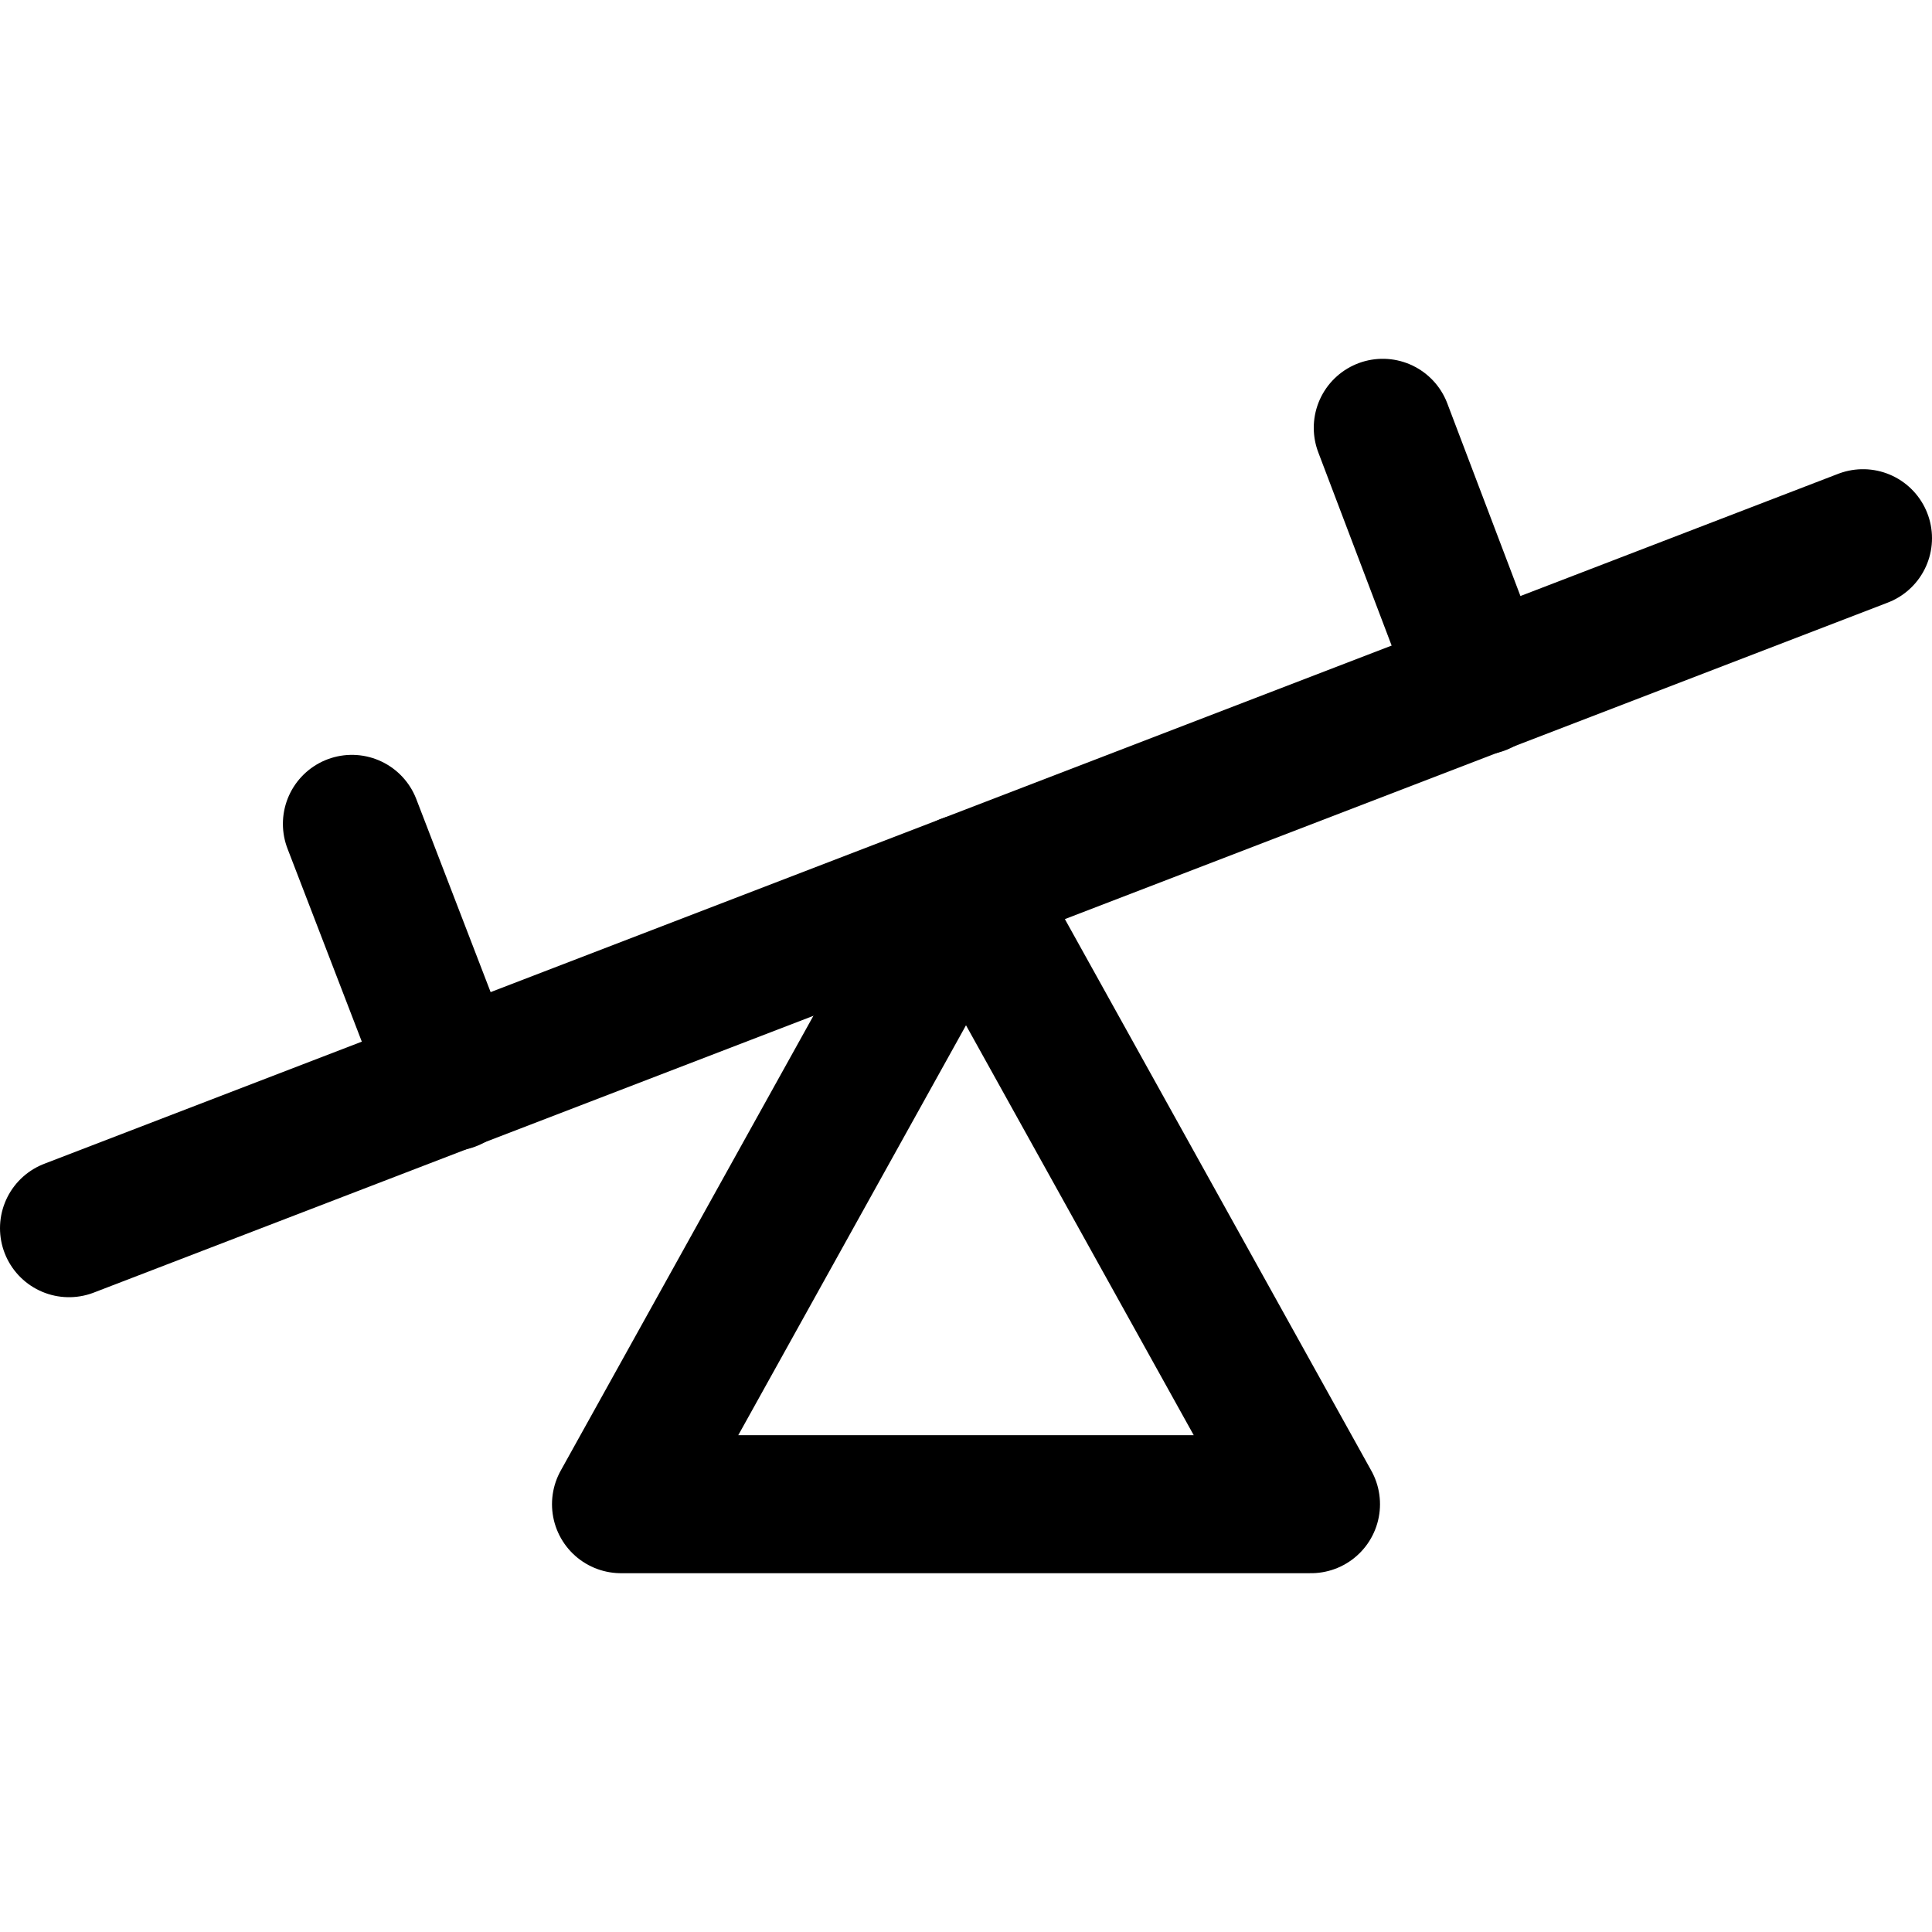
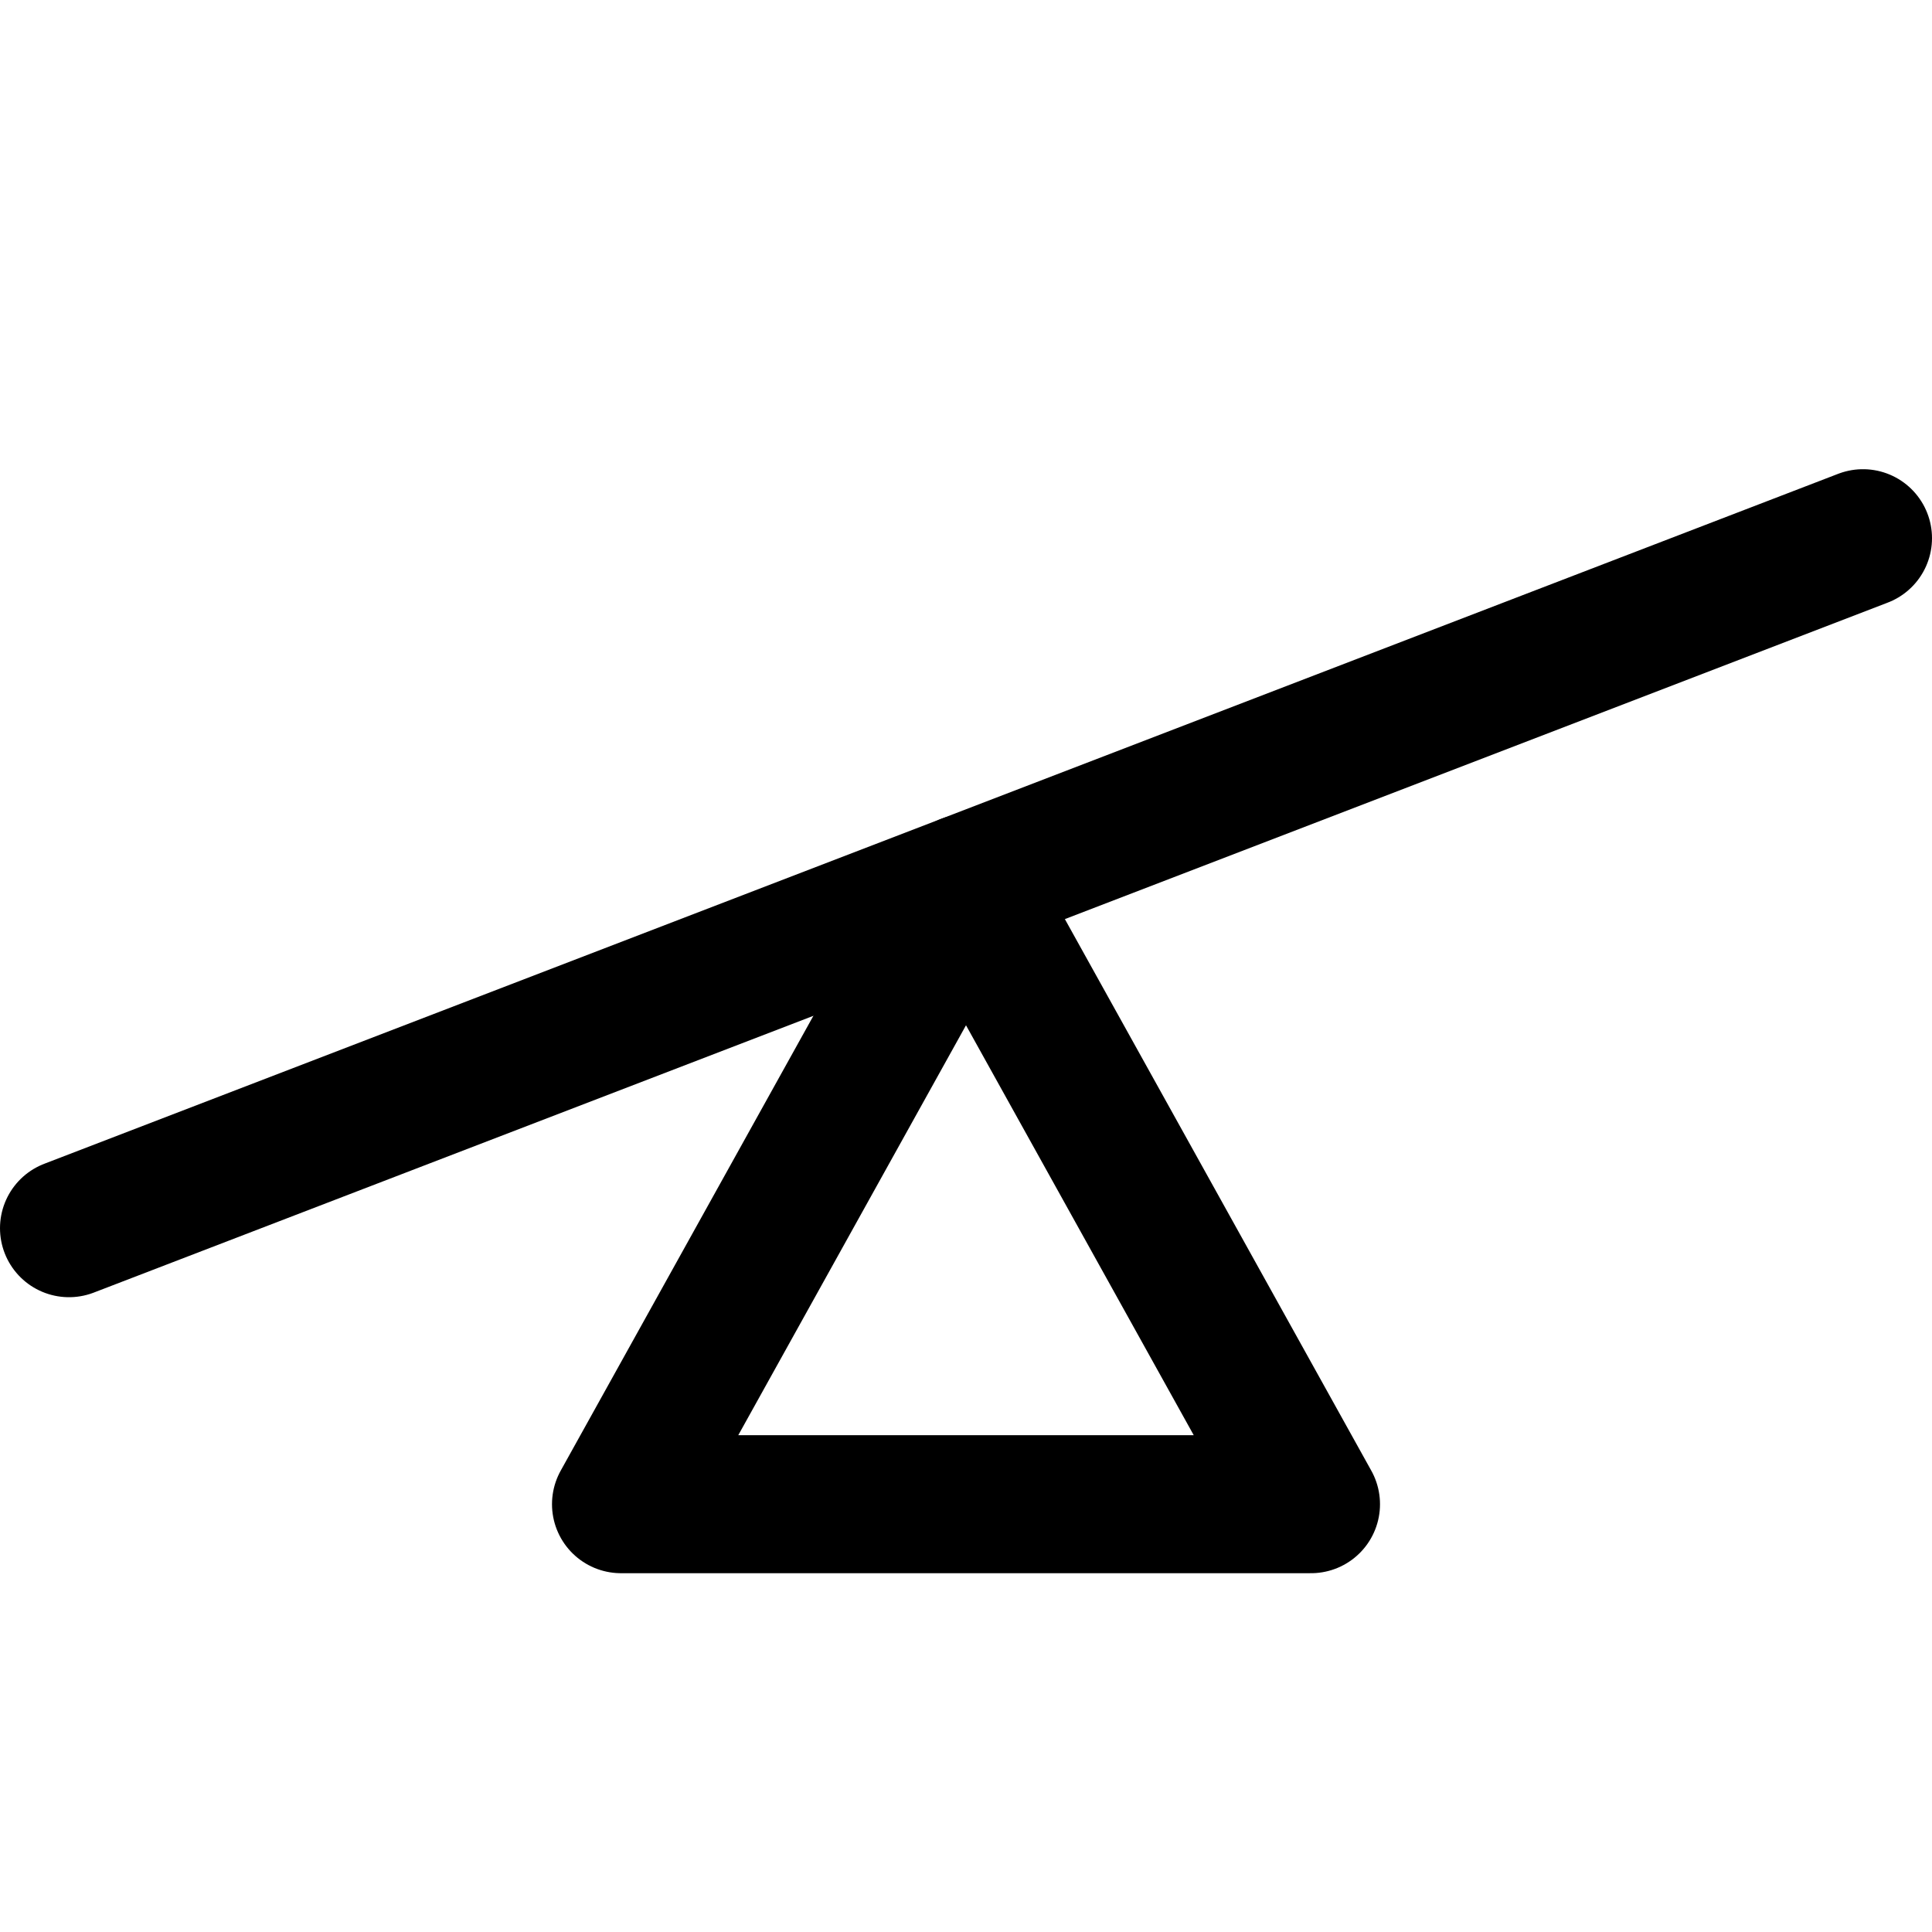
<svg xmlns="http://www.w3.org/2000/svg" viewBox="0 0 14 14">
  <g transform="matrix(1,0,0,1,0,0)">
    <g>
      <line x1="0.5" y1="8.9" x2="13.5" y2="3.9" style="fill: none;stroke: #000000;stroke-linecap: round;stroke-linejoin: round" />
      <polygon points="4.5 10.9 9.5 10.9 7 6.4 4.5 10.9" style="fill: none;stroke: #000000;stroke-linecap: round;stroke-linejoin: round" />
-       <line x1="3.27" y1="7.84" x2="2.55" y2="5.97" style="fill: none;stroke: #000000;stroke-linecap: round;stroke-linejoin: round" />
-       <line x1="10.73" y1="4.97" x2="10.02" y2="3.1" style="fill: none;stroke: #000000;stroke-linecap: round;stroke-linejoin: round" />
    </g>
  </g>
</svg>